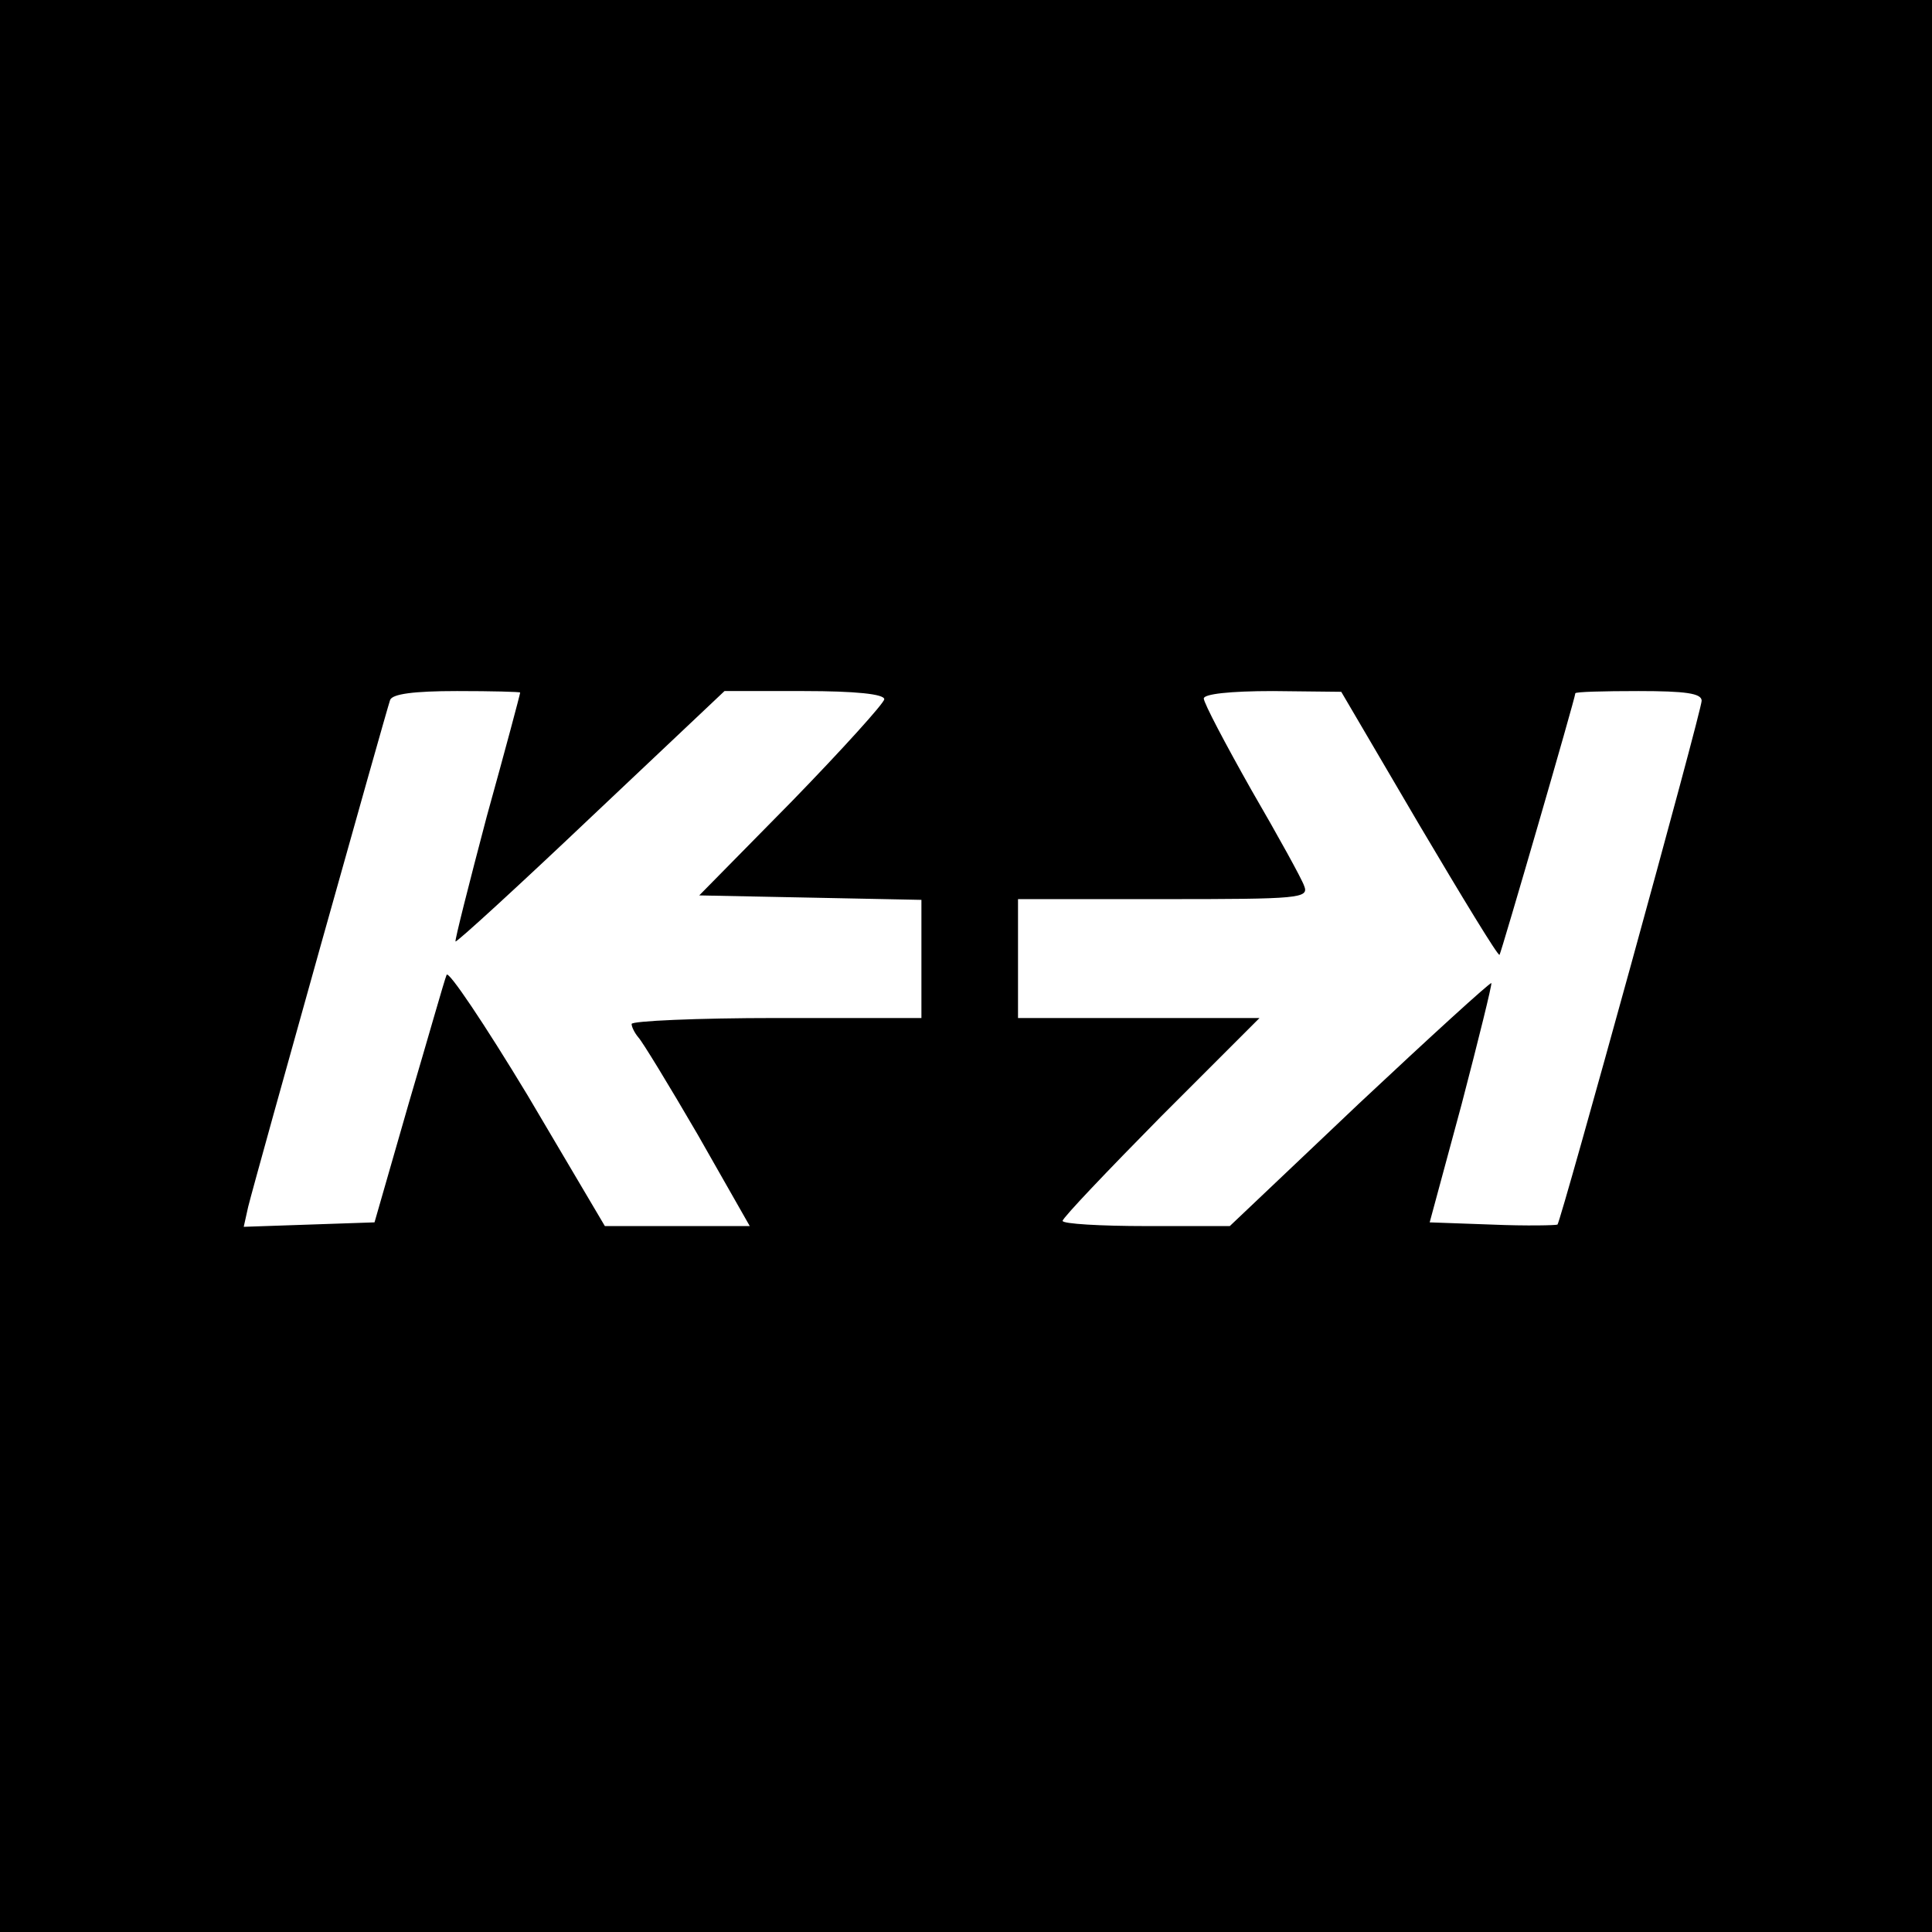
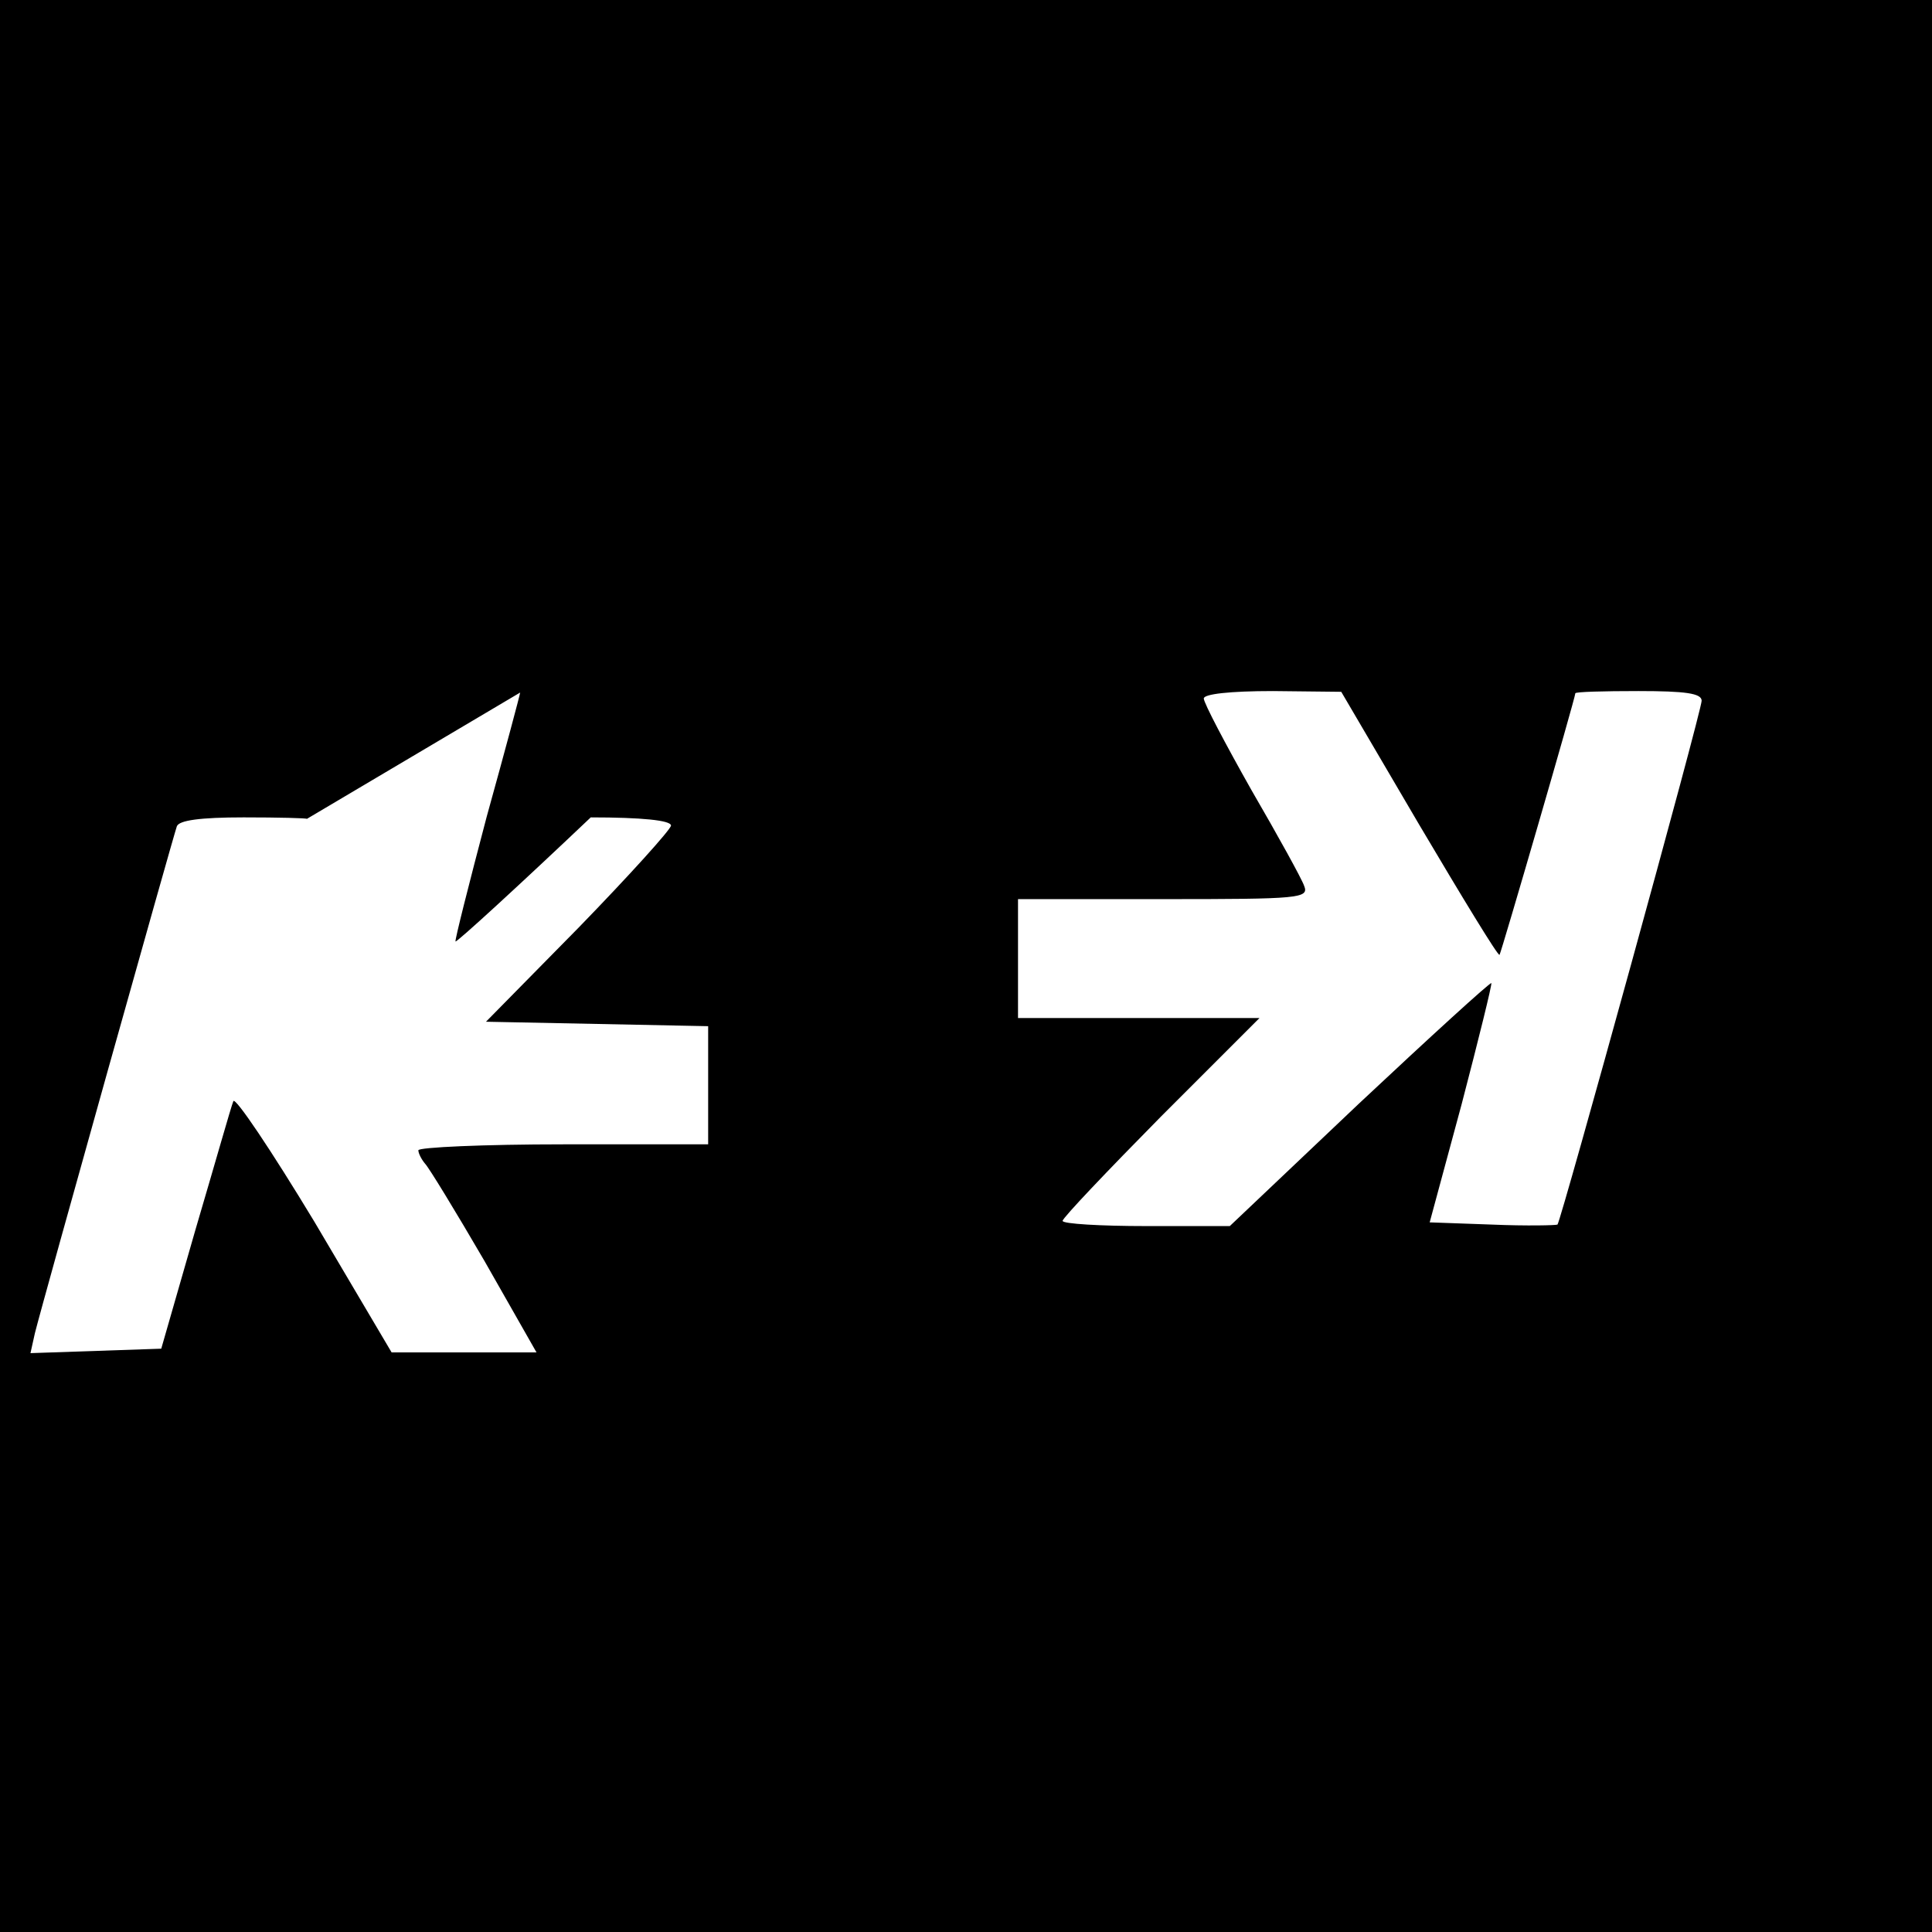
<svg xmlns="http://www.w3.org/2000/svg" version="1.0" width="260pt" height="260pt" viewBox="0 0 260 260" preserveAspectRatio="xMidYMid meet">
  <g transform="translate(0,260) scale(0.1,-0.1)" fill="#000000" stroke="none">
-     <path d="M0 1300 l0 -1300 1300 0 1300 0 0 1300 0 1300 -1300 0 -1300 0 0 -1300z m700 368 c0 -2 -20 -77 -45 -167 -24 -91 -43 -166 -42 -168 2 -1 84 74 182 167 l180 170 107 0 c69 0 108 -4 108 -11 0 -5 -56 -67 -124 -137 l-125 -127 150 -3 149 -3 0 -79 0 -80 -195 0 c-107 0 -195 -4 -195 -8 0 -4 4 -12 9 -18 5 -5 41 -64 80 -131 l70 -123 -97 0 -98 0 -104 176 c-58 96 -107 169 -109 162 -3 -7 -25 -85 -51 -173 l-46 -160 -88 -3 -88 -3 6 27 c11 44 186 668 191 682 3 8 31 12 90 12 47 0 85 -1 85 -2z m1210 -178 c58 -98 106 -177 108 -175 2 2 102 346 102 352 0 2 38 3 85 3 63 0 85 -3 85 -13 0 -14 -189 -699 -194 -705 -2 -1 -41 -2 -88 0 l-84 3 43 159 c23 88 41 161 40 163 -2 1 -82 -72 -178 -162 l-174 -165 -112 0 c-62 0 -113 3 -113 7 0 4 60 67 132 140 l133 133 -163 0 -162 0 0 80 0 80 196 0 c183 0 196 1 189 18 -3 9 -35 67 -71 129 -35 62 -64 117 -64 123 0 6 35 10 93 10 l92 -1 105 -179z" />
+     <path d="M0 1300 l0 -1300 1300 0 1300 0 0 1300 0 1300 -1300 0 -1300 0 0 -1300z m700 368 c0 -2 -20 -77 -45 -167 -24 -91 -43 -166 -42 -168 2 -1 84 74 182 167 c69 0 108 -4 108 -11 0 -5 -56 -67 -124 -137 l-125 -127 150 -3 149 -3 0 -79 0 -80 -195 0 c-107 0 -195 -4 -195 -8 0 -4 4 -12 9 -18 5 -5 41 -64 80 -131 l70 -123 -97 0 -98 0 -104 176 c-58 96 -107 169 -109 162 -3 -7 -25 -85 -51 -173 l-46 -160 -88 -3 -88 -3 6 27 c11 44 186 668 191 682 3 8 31 12 90 12 47 0 85 -1 85 -2z m1210 -178 c58 -98 106 -177 108 -175 2 2 102 346 102 352 0 2 38 3 85 3 63 0 85 -3 85 -13 0 -14 -189 -699 -194 -705 -2 -1 -41 -2 -88 0 l-84 3 43 159 c23 88 41 161 40 163 -2 1 -82 -72 -178 -162 l-174 -165 -112 0 c-62 0 -113 3 -113 7 0 4 60 67 132 140 l133 133 -163 0 -162 0 0 80 0 80 196 0 c183 0 196 1 189 18 -3 9 -35 67 -71 129 -35 62 -64 117 -64 123 0 6 35 10 93 10 l92 -1 105 -179z" />
  </g>
</svg>